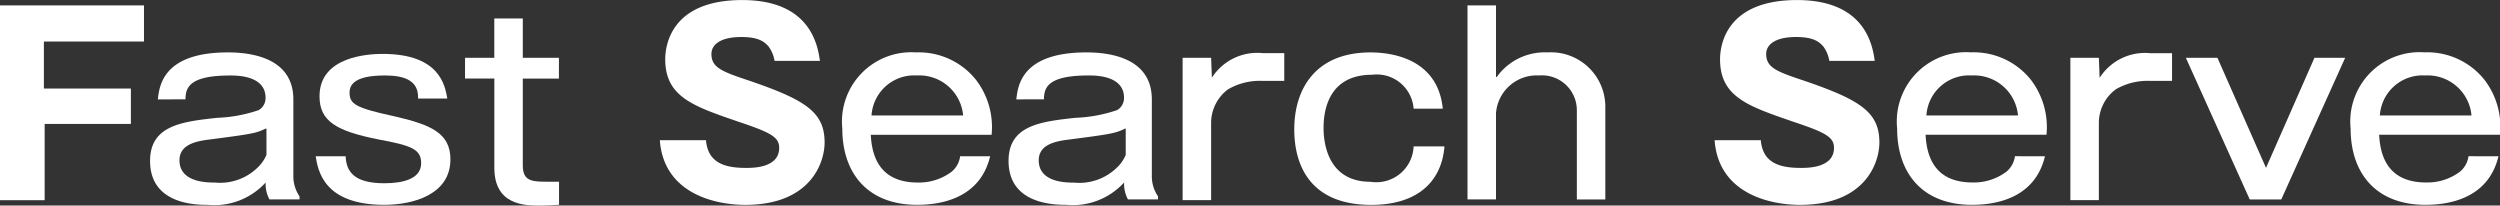
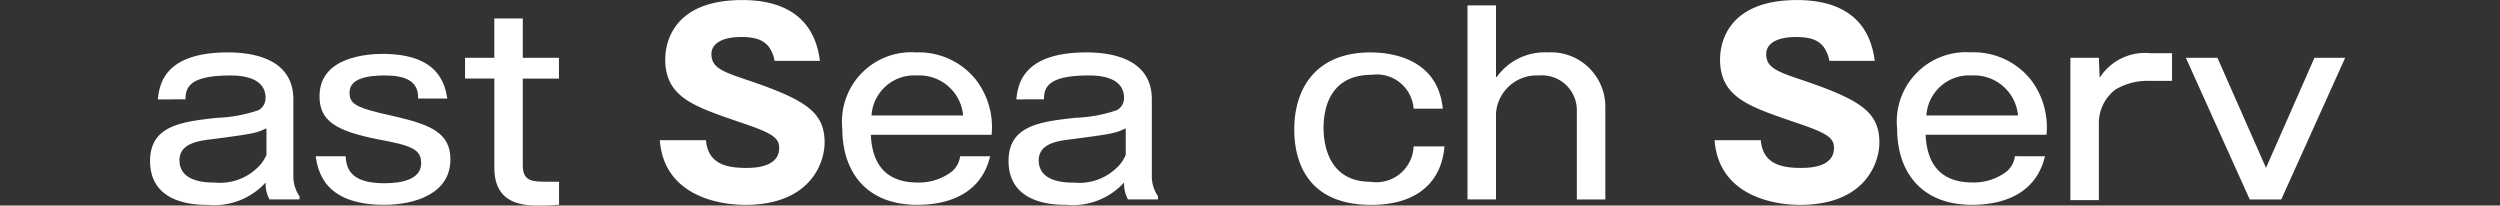
<svg xmlns="http://www.w3.org/2000/svg" viewBox="0 0 138.349 11.376">
  <rect x="0" y="0" width="138.349" height="11.376" fill="#333333" stroke="none" />
  <defs>
    <style>.cls-1{fill:#fff;}</style>
  </defs>
  <g id="Layer_2" data-name="Layer 2">
    <g id="ヘッダ">
-       <path class="cls-1" d="M7.243,4.9V6.86H2.471v4.218H0V.3H7.968v2H2.429V4.9Z" />
      <path class="cls-1" d="M8.735,5.5c.085-.766.3-2.6,3.877-2.6,1.108,0,3.622.213,3.622,2.6V9.8a1.97,1.97,0,0,0,.341,1.065v.171H14.913A1.8,1.8,0,0,1,14.7,10.1a3.839,3.839,0,0,1-3.2,1.236c-.6,0-3.195,0-3.195-2.429,0-1.96,1.747-2.173,3.707-2.386a7.984,7.984,0,0,0,2.3-.426.766.766,0,0,0,.384-.682c0-1.235-1.577-1.235-1.96-1.235-2.216,0-2.471.639-2.471,1.32ZM14.7,7.116c-.511.255-.767.3-3.068.6-.724.085-1.7.256-1.7,1.151,0,1.235,1.534,1.235,1.96,1.235a2.97,2.97,0,0,0,2.343-.809,2.065,2.065,0,0,0,.511-.725V7.116Z" />
      <path class="cls-1" d="M19.131,8.692c.043.767.426,1.449,2.131,1.449.979,0,2.045-.213,2.045-1.108,0-.767-.512-.98-2.386-1.321-2.344-.469-3.239-1.023-3.239-2.386,0-2.216,2.727-2.343,3.494-2.343,3.2,0,3.452,1.789,3.579,2.471H23.136c.043-.98-.724-1.278-1.832-1.278-.98,0-1.96.17-1.96.937,0,.639.3.852,2.471,1.321,2.046.469,3.111.937,3.111,2.386,0,1.917-2,2.514-3.664,2.514-3.367,0-3.665-1.918-3.793-2.685h1.662Z" />
      <path class="cls-1" d="M28.931,1.023V3.2h2v1.15h-2V9.161c0,.895.554.895,1.406.895h.6v1.278c-.213,0-.469.042-1.023.042-.852,0-2.557,0-2.557-2.087V4.346H25.735V3.2h1.619V1.023Z" />
      <path class="cls-1" d="M39.072,7.8c.128,1.236,1.065,1.492,2.215,1.492.384,0,1.833,0,1.833-1.108,0-.6-.469-.852-2.259-1.449-2.471-.852-4.047-1.363-4.047-3.451,0-.852.383-3.281,4.26-3.281,3.75,0,4.176,2.471,4.3,3.366H42.864a1.841,1.841,0,0,0-.341-.81c-.17-.17-.426-.511-1.491-.511-1.236,0-1.662.469-1.662.938,0,.767.6.98,2.13,1.491,3.111,1.065,4.133,1.747,4.133,3.409,0,1.107-.767,3.451-4.388,3.451-1.7,0-4.517-.639-4.73-3.579h2.557V7.8Z" />
      <path class="cls-1" d="M54.794,8.649c-.6,2.514-3.068,2.685-4.048,2.685-2.727,0-4.133-1.747-4.133-4.218A3.837,3.837,0,0,1,50.7,2.9a4.046,4.046,0,0,1,3.323,1.534,4.3,4.3,0,0,1,.852,3.025H48.19c.085,1.833,1.023,2.642,2.6,2.642a3.005,3.005,0,0,0,1.875-.6,1.328,1.328,0,0,0,.468-.853ZM53.3,6.391a2.436,2.436,0,0,0-2.557-2.215,2.367,2.367,0,0,0-2.513,2.215Z" />
      <path class="cls-1" d="M56.243,5.5c.085-.766.3-2.6,3.877-2.6,1.108,0,3.622.213,3.622,2.6V9.8a1.97,1.97,0,0,0,.341,1.065v.171H62.421a1.8,1.8,0,0,1-.213-.938,3.837,3.837,0,0,1-3.2,1.236c-.6,0-3.195,0-3.195-2.429,0-1.96,1.747-2.173,3.707-2.386a8,8,0,0,0,2.3-.426.767.767,0,0,0,.383-.682c0-1.235-1.576-1.235-1.96-1.235-2.216,0-2.471.639-2.471,1.32Zm6.008,1.62c-.512.255-.767.3-3.068.6-.725.085-1.7.256-1.7,1.151,0,1.235,1.533,1.235,1.959,1.235a2.973,2.973,0,0,0,2.344-.809,2.065,2.065,0,0,0,.511-.725V7.116Z" />
-       <path class="cls-1" d="M67.023,3.2,67.065,4.3A2.979,2.979,0,0,1,69.878,2.94h1.193V4.474H69.792a3.49,3.49,0,0,0-1.832.469,2.317,2.317,0,0,0-.937,1.832v4.3H65.446V3.2Z" />
      <path class="cls-1" d="M79.933,8.138c-.17,1.918-1.491,3.2-4.048,3.2-3.92,0-4.261-2.94-4.261-4.176,0-2.215,1.151-4.261,4.219-4.261.852,0,3.707.171,4,3.111H78.229a2.045,2.045,0,0,0-2.3-1.875c-2.344,0-2.684,1.875-2.684,2.94,0,1.023.34,2.983,2.6,2.983A2.065,2.065,0,0,0,78.229,8.1h1.7Z" />
      <path class="cls-1" d="M82.83,4.261A3.262,3.262,0,0,1,85.643,2.9a3.01,3.01,0,0,1,3.195,3.026v5.113H87.262V6.093a1.929,1.929,0,0,0-2.088-1.917,2.26,2.26,0,0,0-2.386,2.087v4.773H81.211V.3h1.577V4.261Z" />
      <path class="cls-1" d="M97.445,7.8c.128,1.236,1.065,1.492,2.216,1.492.383,0,1.832,0,1.832-1.108,0-.6-.469-.852-2.258-1.449-2.472-.852-4.048-1.363-4.048-3.451,0-.852.383-3.281,4.261-3.281,3.749,0,4.175,2.471,4.3,3.366h-2.514a1.828,1.828,0,0,0-.341-.81c-.17-.17-.426-.511-1.491-.511-1.236,0-1.662.469-1.662.938,0,.767.6.98,2.131,1.491,3.11,1.065,4.133,1.747,4.133,3.409,0,1.107-.767,3.451-4.389,3.451-1.7,0-4.516-.639-4.729-3.579h2.556Z" />
      <path class="cls-1" d="M113.167,8.649c-.6,2.514-3.067,2.685-4.047,2.685-2.727,0-4.133-1.747-4.133-4.218a3.836,3.836,0,0,1,4.09-4.219A4.048,4.048,0,0,1,112.4,4.431a4.308,4.308,0,0,1,.852,3.025h-6.69c.085,1.833,1.023,2.642,2.6,2.642a3,3,0,0,0,1.875-.6,1.335,1.335,0,0,0,.469-.853Zm-1.491-2.258a2.436,2.436,0,0,0-2.556-2.215,2.368,2.368,0,0,0-2.514,2.215Z" />
      <path class="cls-1" d="M116.15,3.2l.043,1.107a2.976,2.976,0,0,1,2.812-1.363H120.2V4.474H118.92a3.5,3.5,0,0,0-1.833.469,2.317,2.317,0,0,0-.937,1.832v4.3h-1.576V3.2Z" />
      <path class="cls-1" d="M122.712,3.2,125.4,9.289,128.08,3.2h1.7l-3.537,7.84H124.5L120.965,3.2Z" />
-       <path class="cls-1" d="M138.264,8.649c-.6,2.514-3.068,2.685-4.048,2.685-2.727,0-4.133-1.747-4.133-4.218a3.837,3.837,0,0,1,4.09-4.219A4.048,4.048,0,0,1,137.5,4.431a4.308,4.308,0,0,1,.852,3.025h-6.69c.086,1.833,1.023,2.642,2.6,2.642a3,3,0,0,0,1.874-.6,1.335,1.335,0,0,0,.469-.853Zm-1.492-2.258a2.436,2.436,0,0,0-2.556-2.215A2.369,2.369,0,0,0,131.7,6.391Z" />
    </g>
  </g>
</svg>